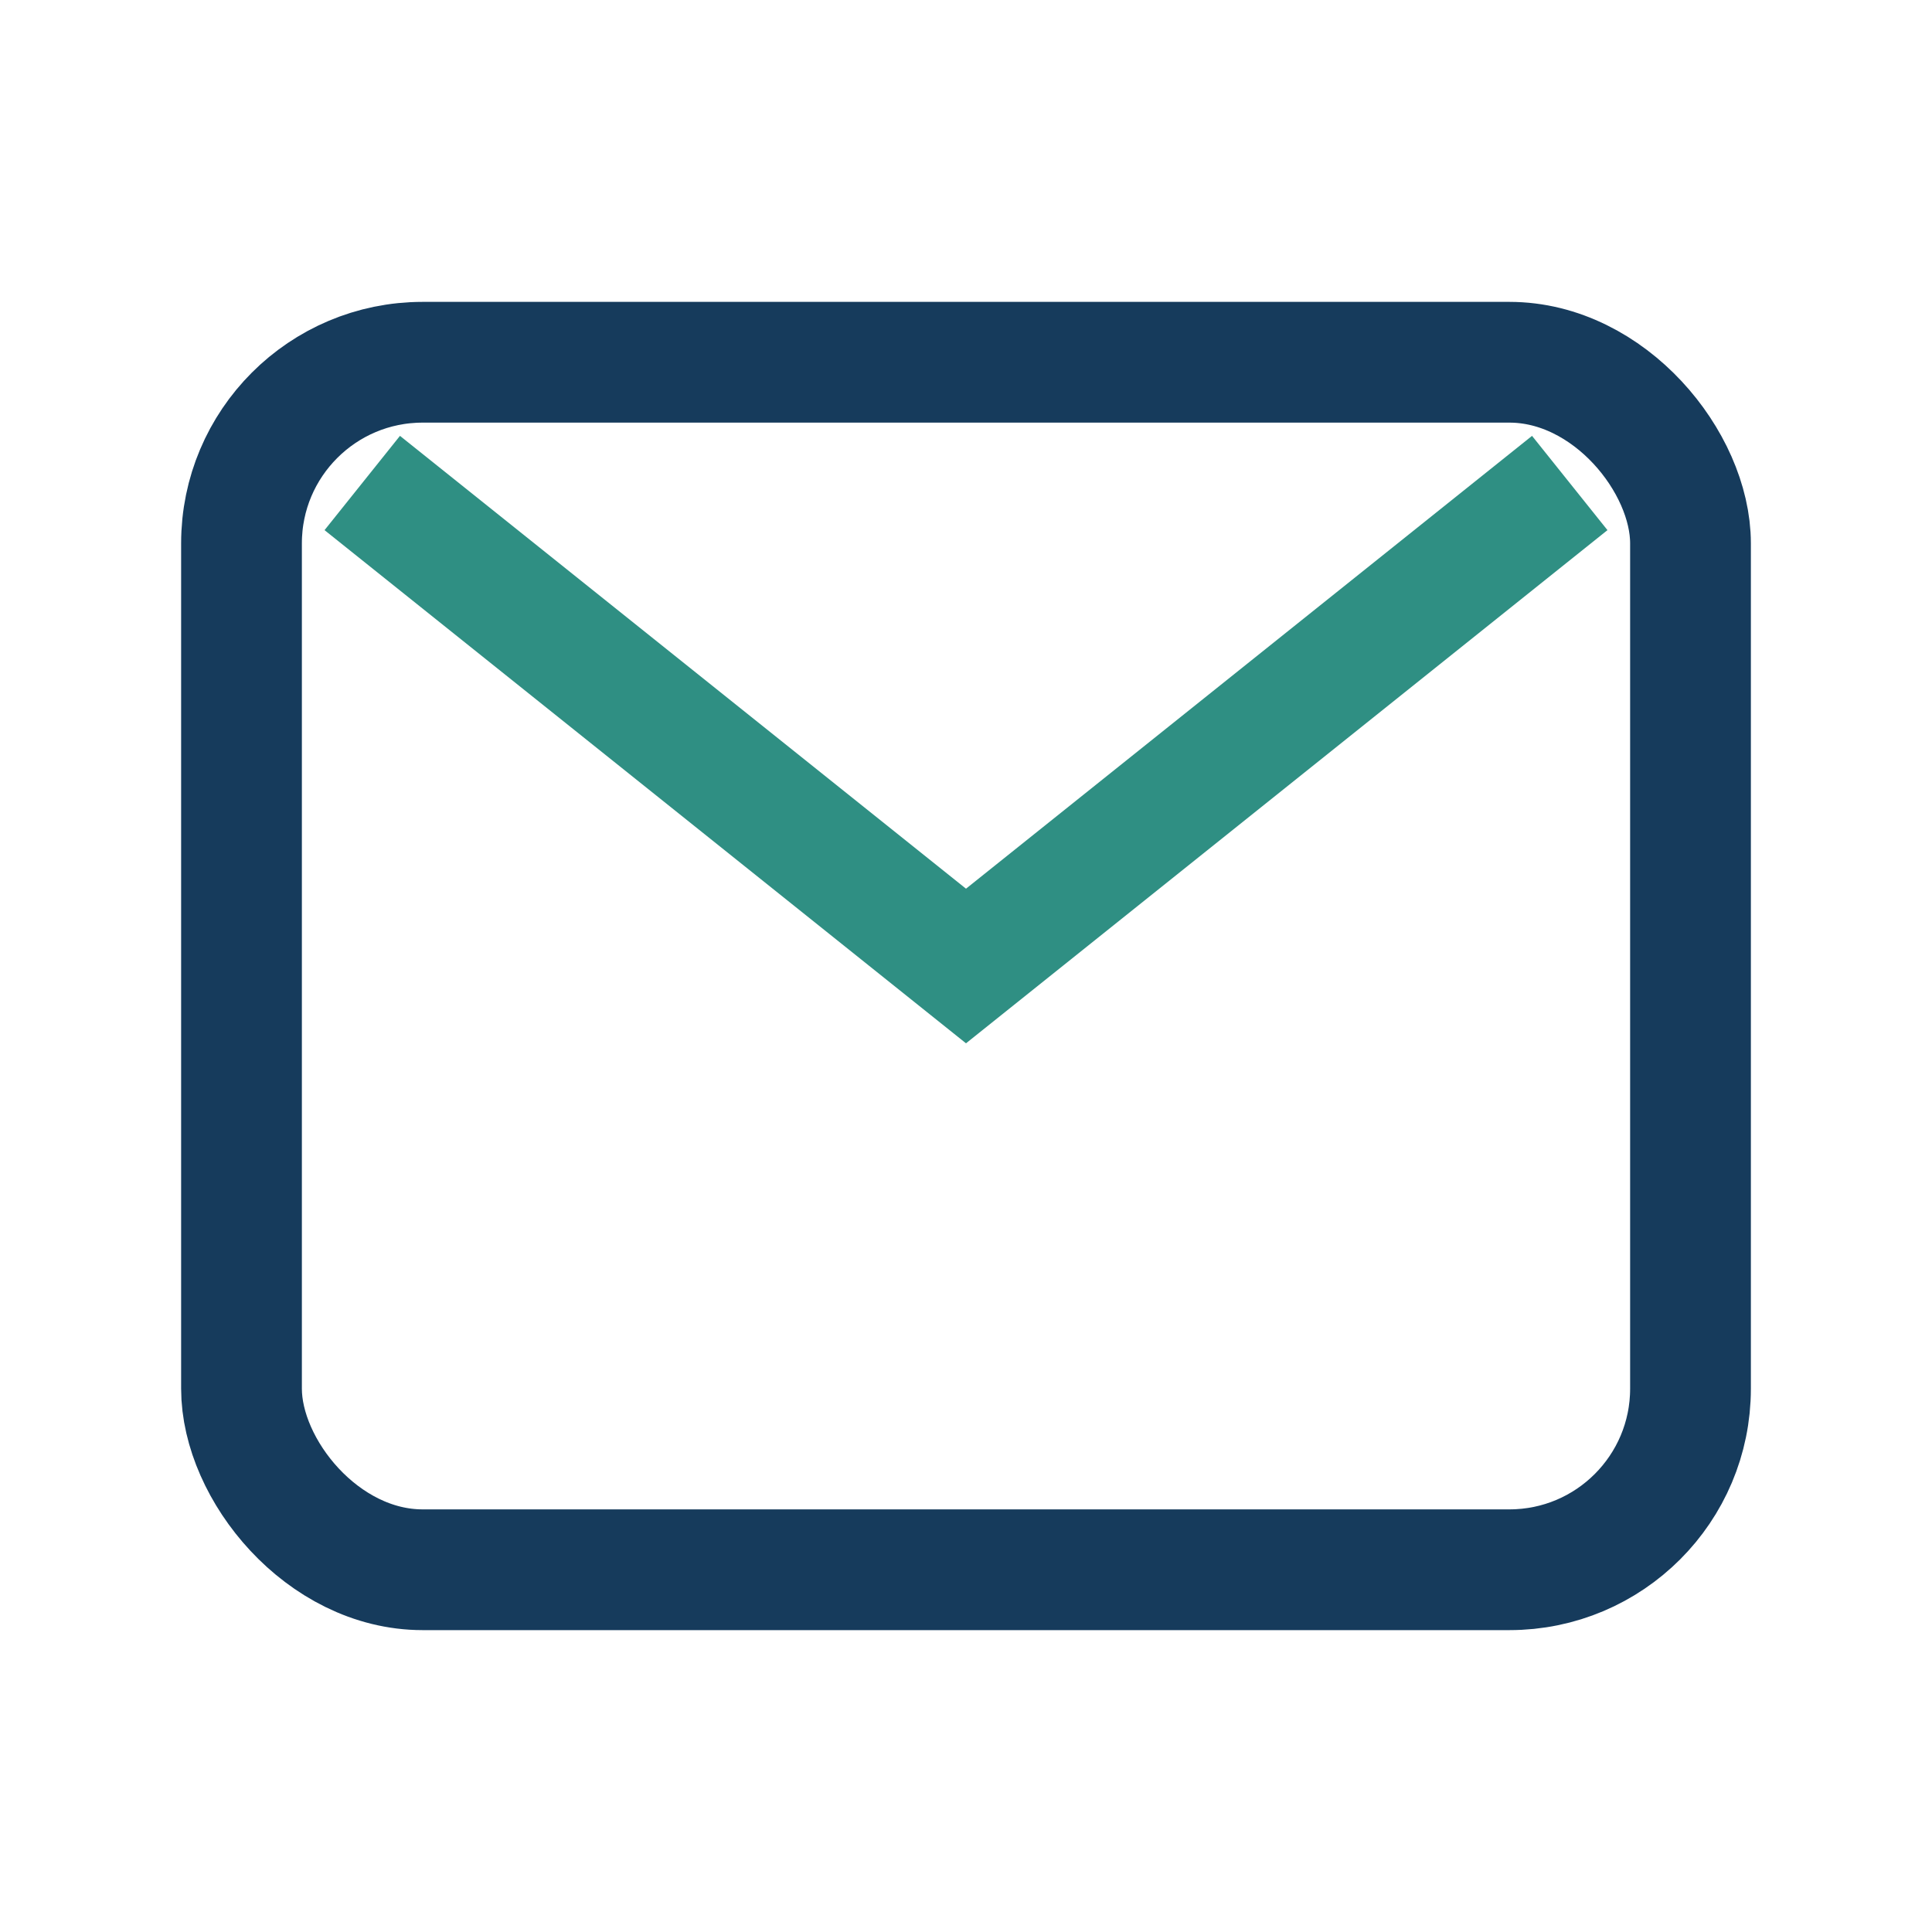
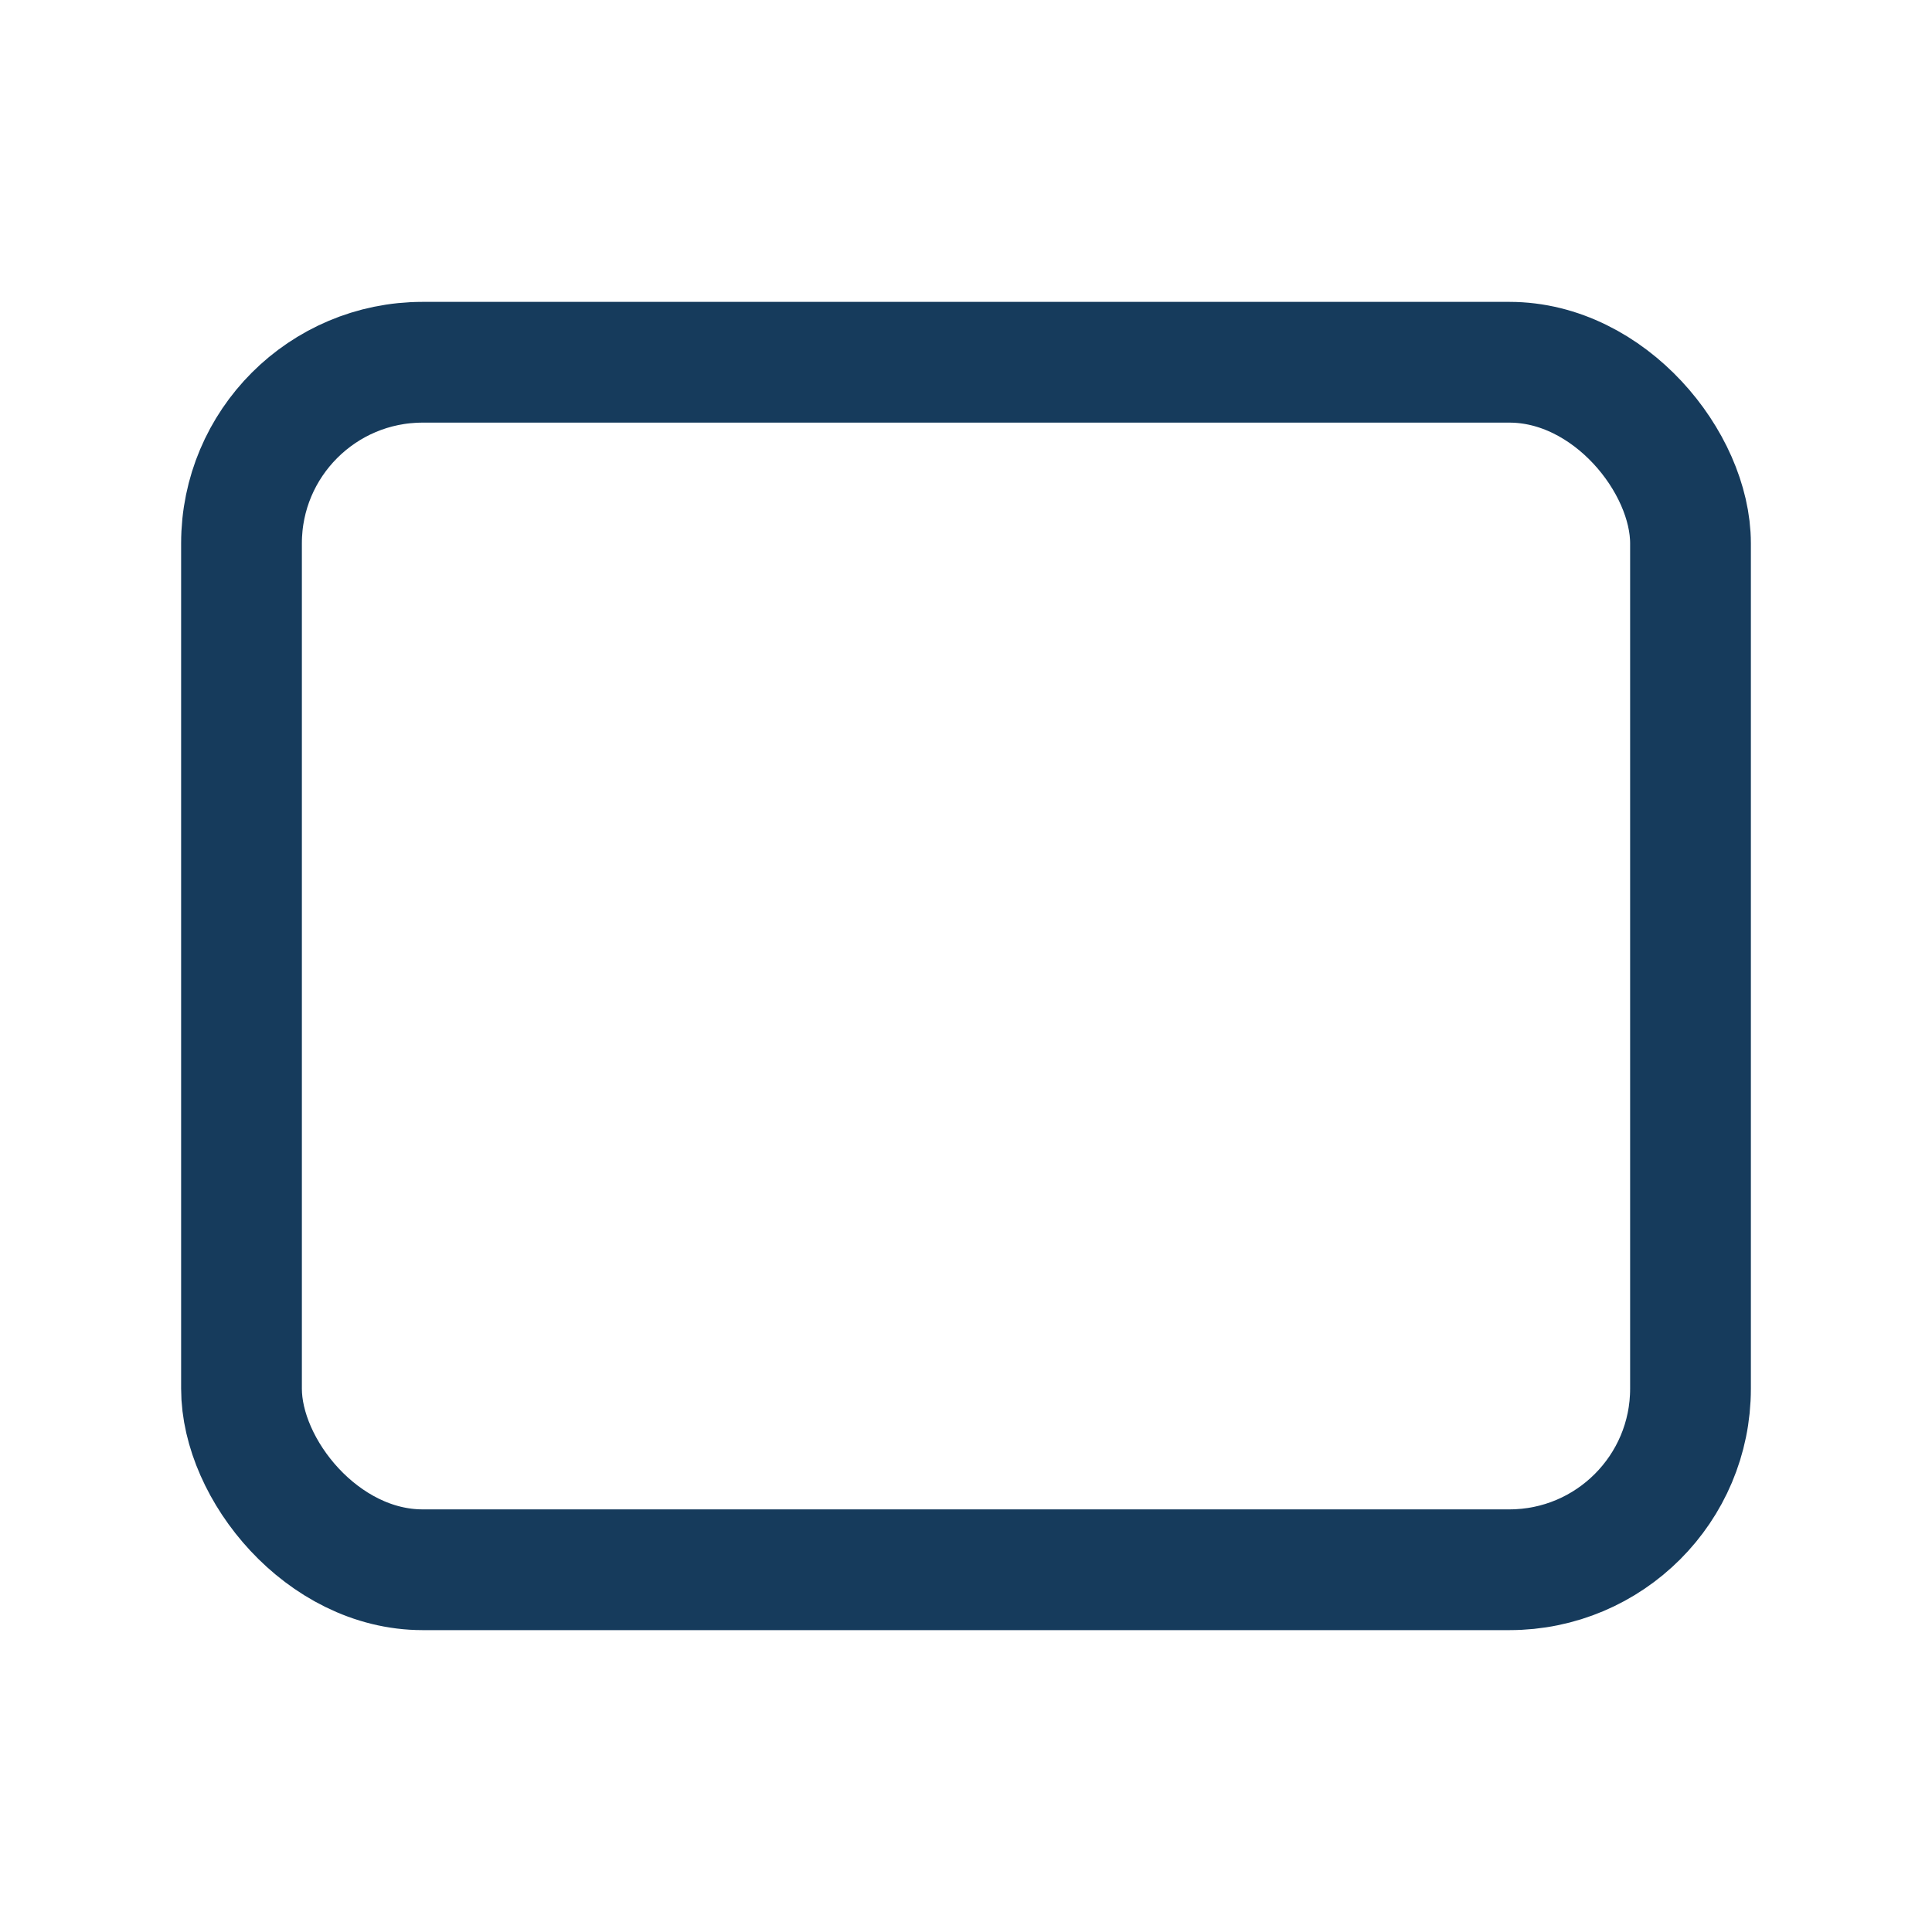
<svg xmlns="http://www.w3.org/2000/svg" width="32" height="32" viewBox="0 0 32 32">
  <rect x="4" y="6" width="24" height="20" rx="3" fill="none" stroke="#163B5C" stroke-width="2" />
-   <path d="M6 8l10 8 10-8" fill="none" stroke="#2F8F83" stroke-width="2" />
</svg>